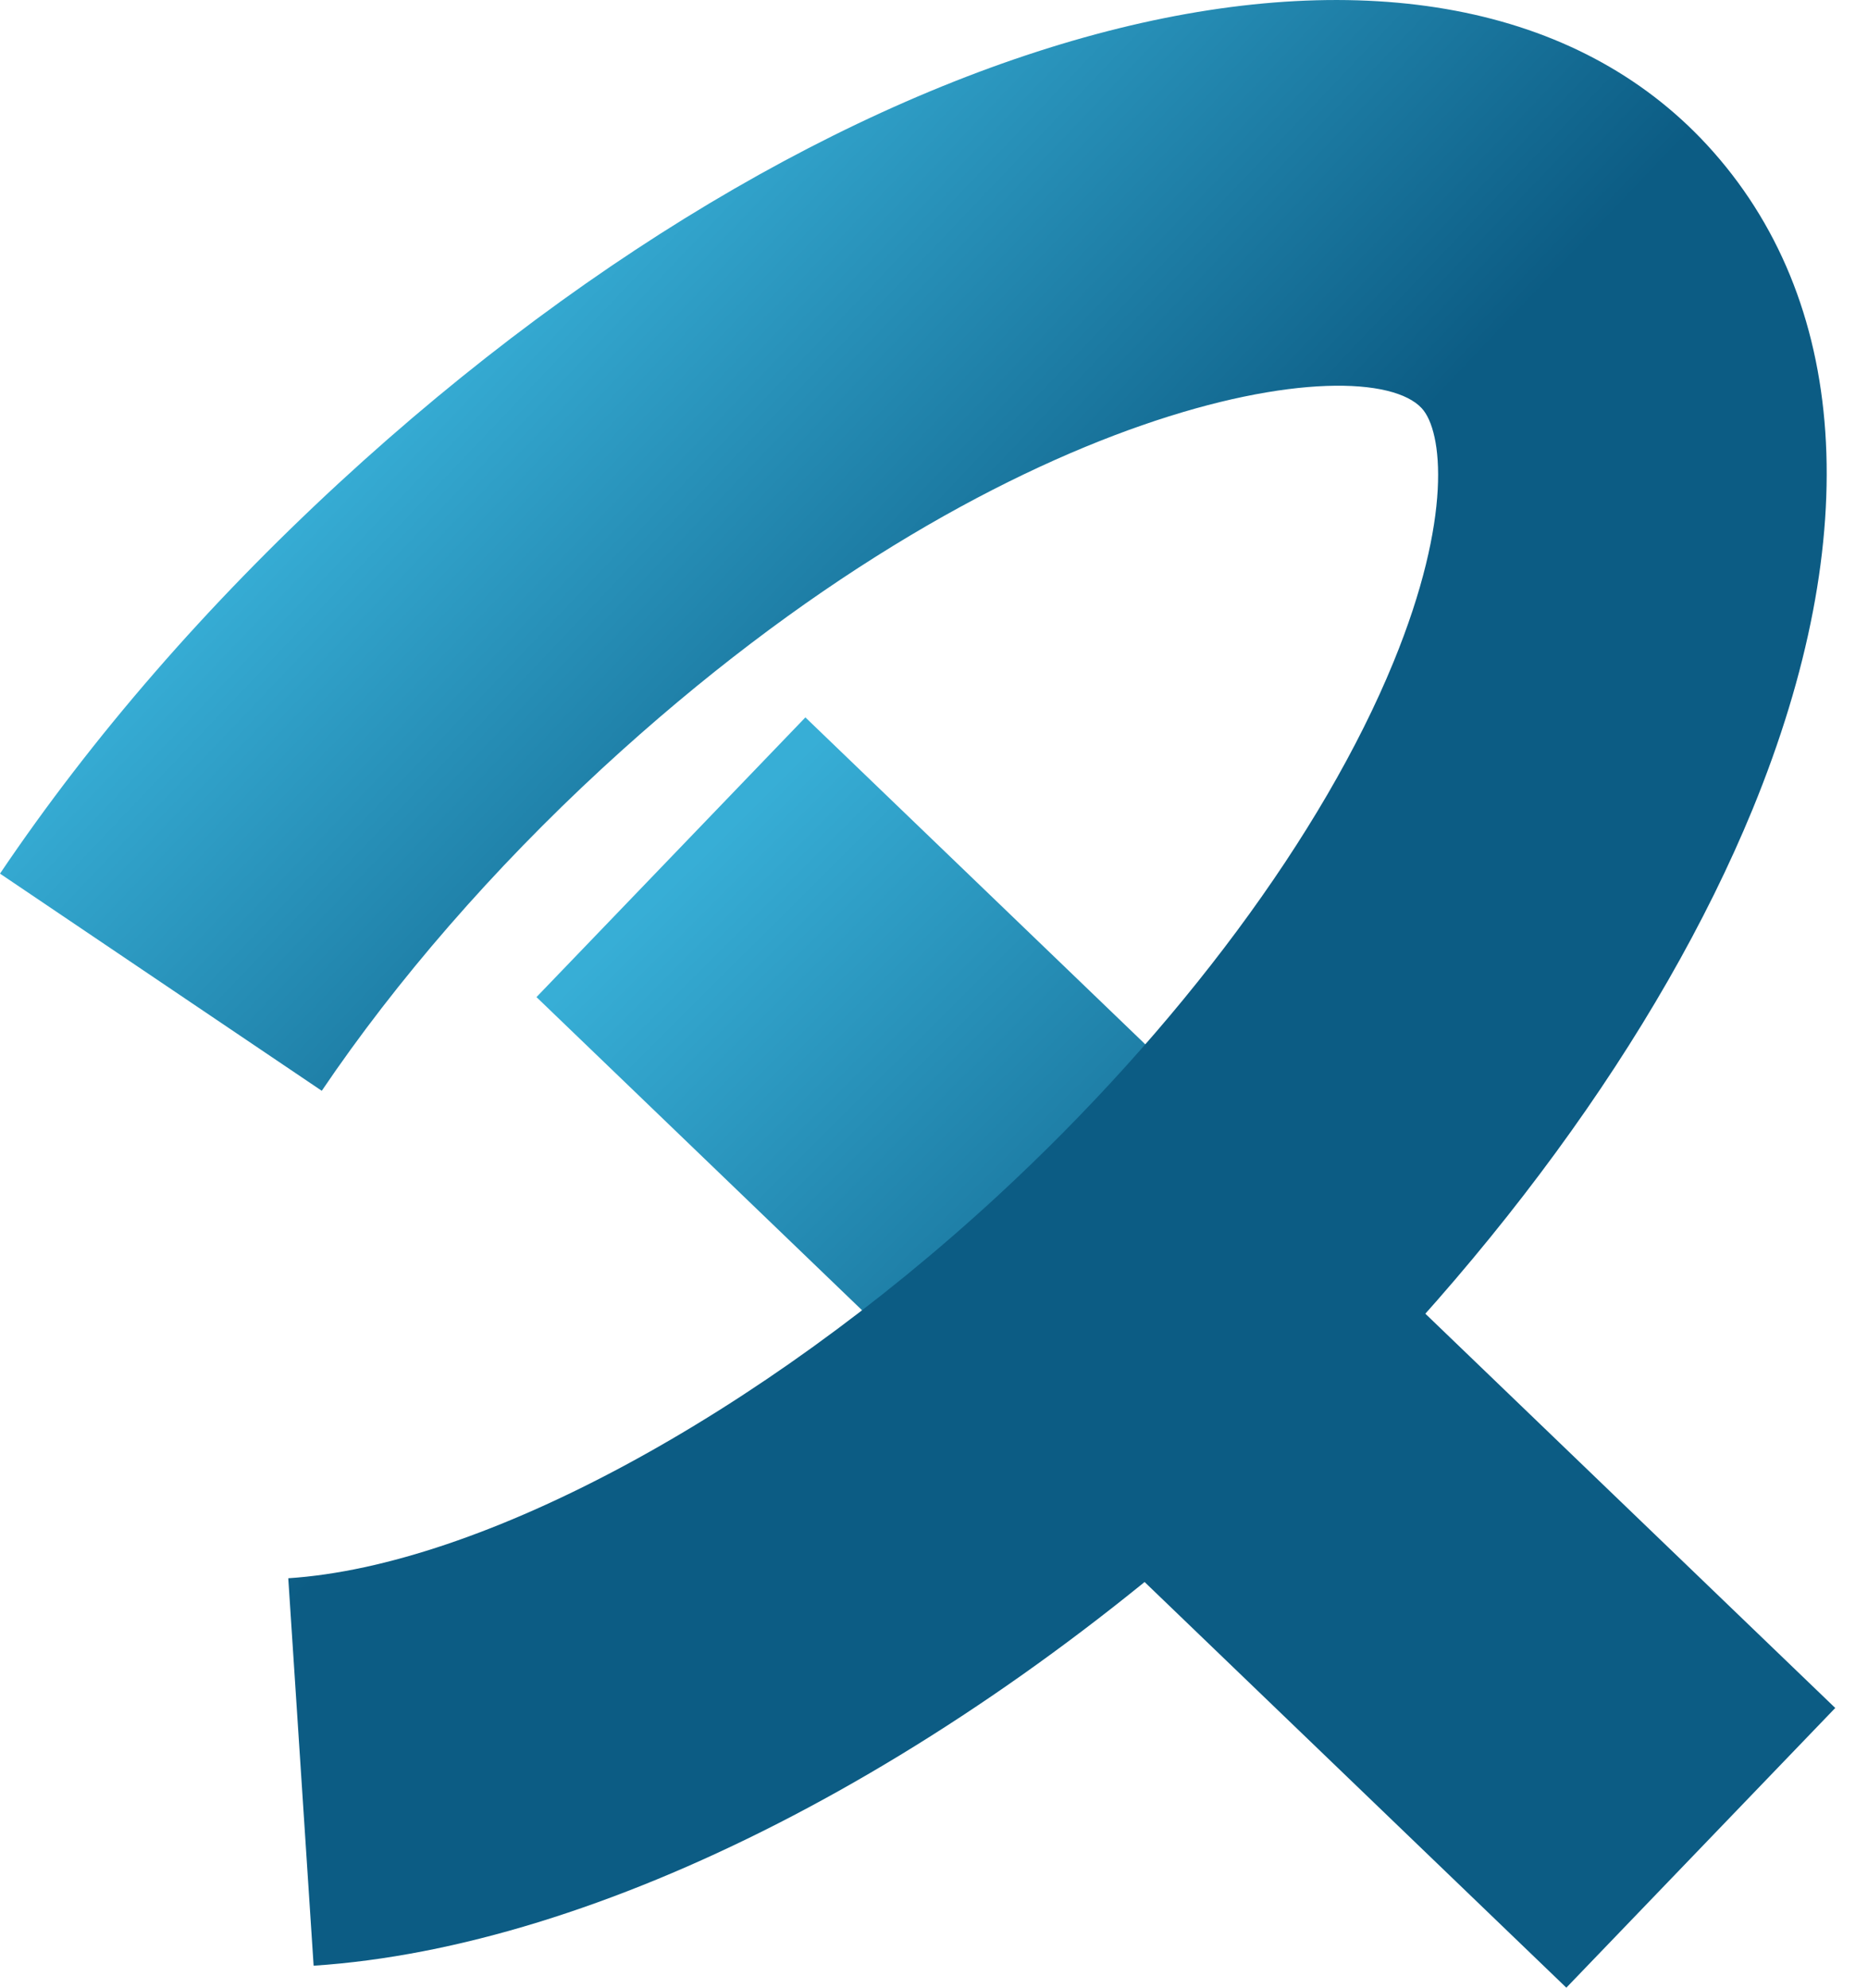
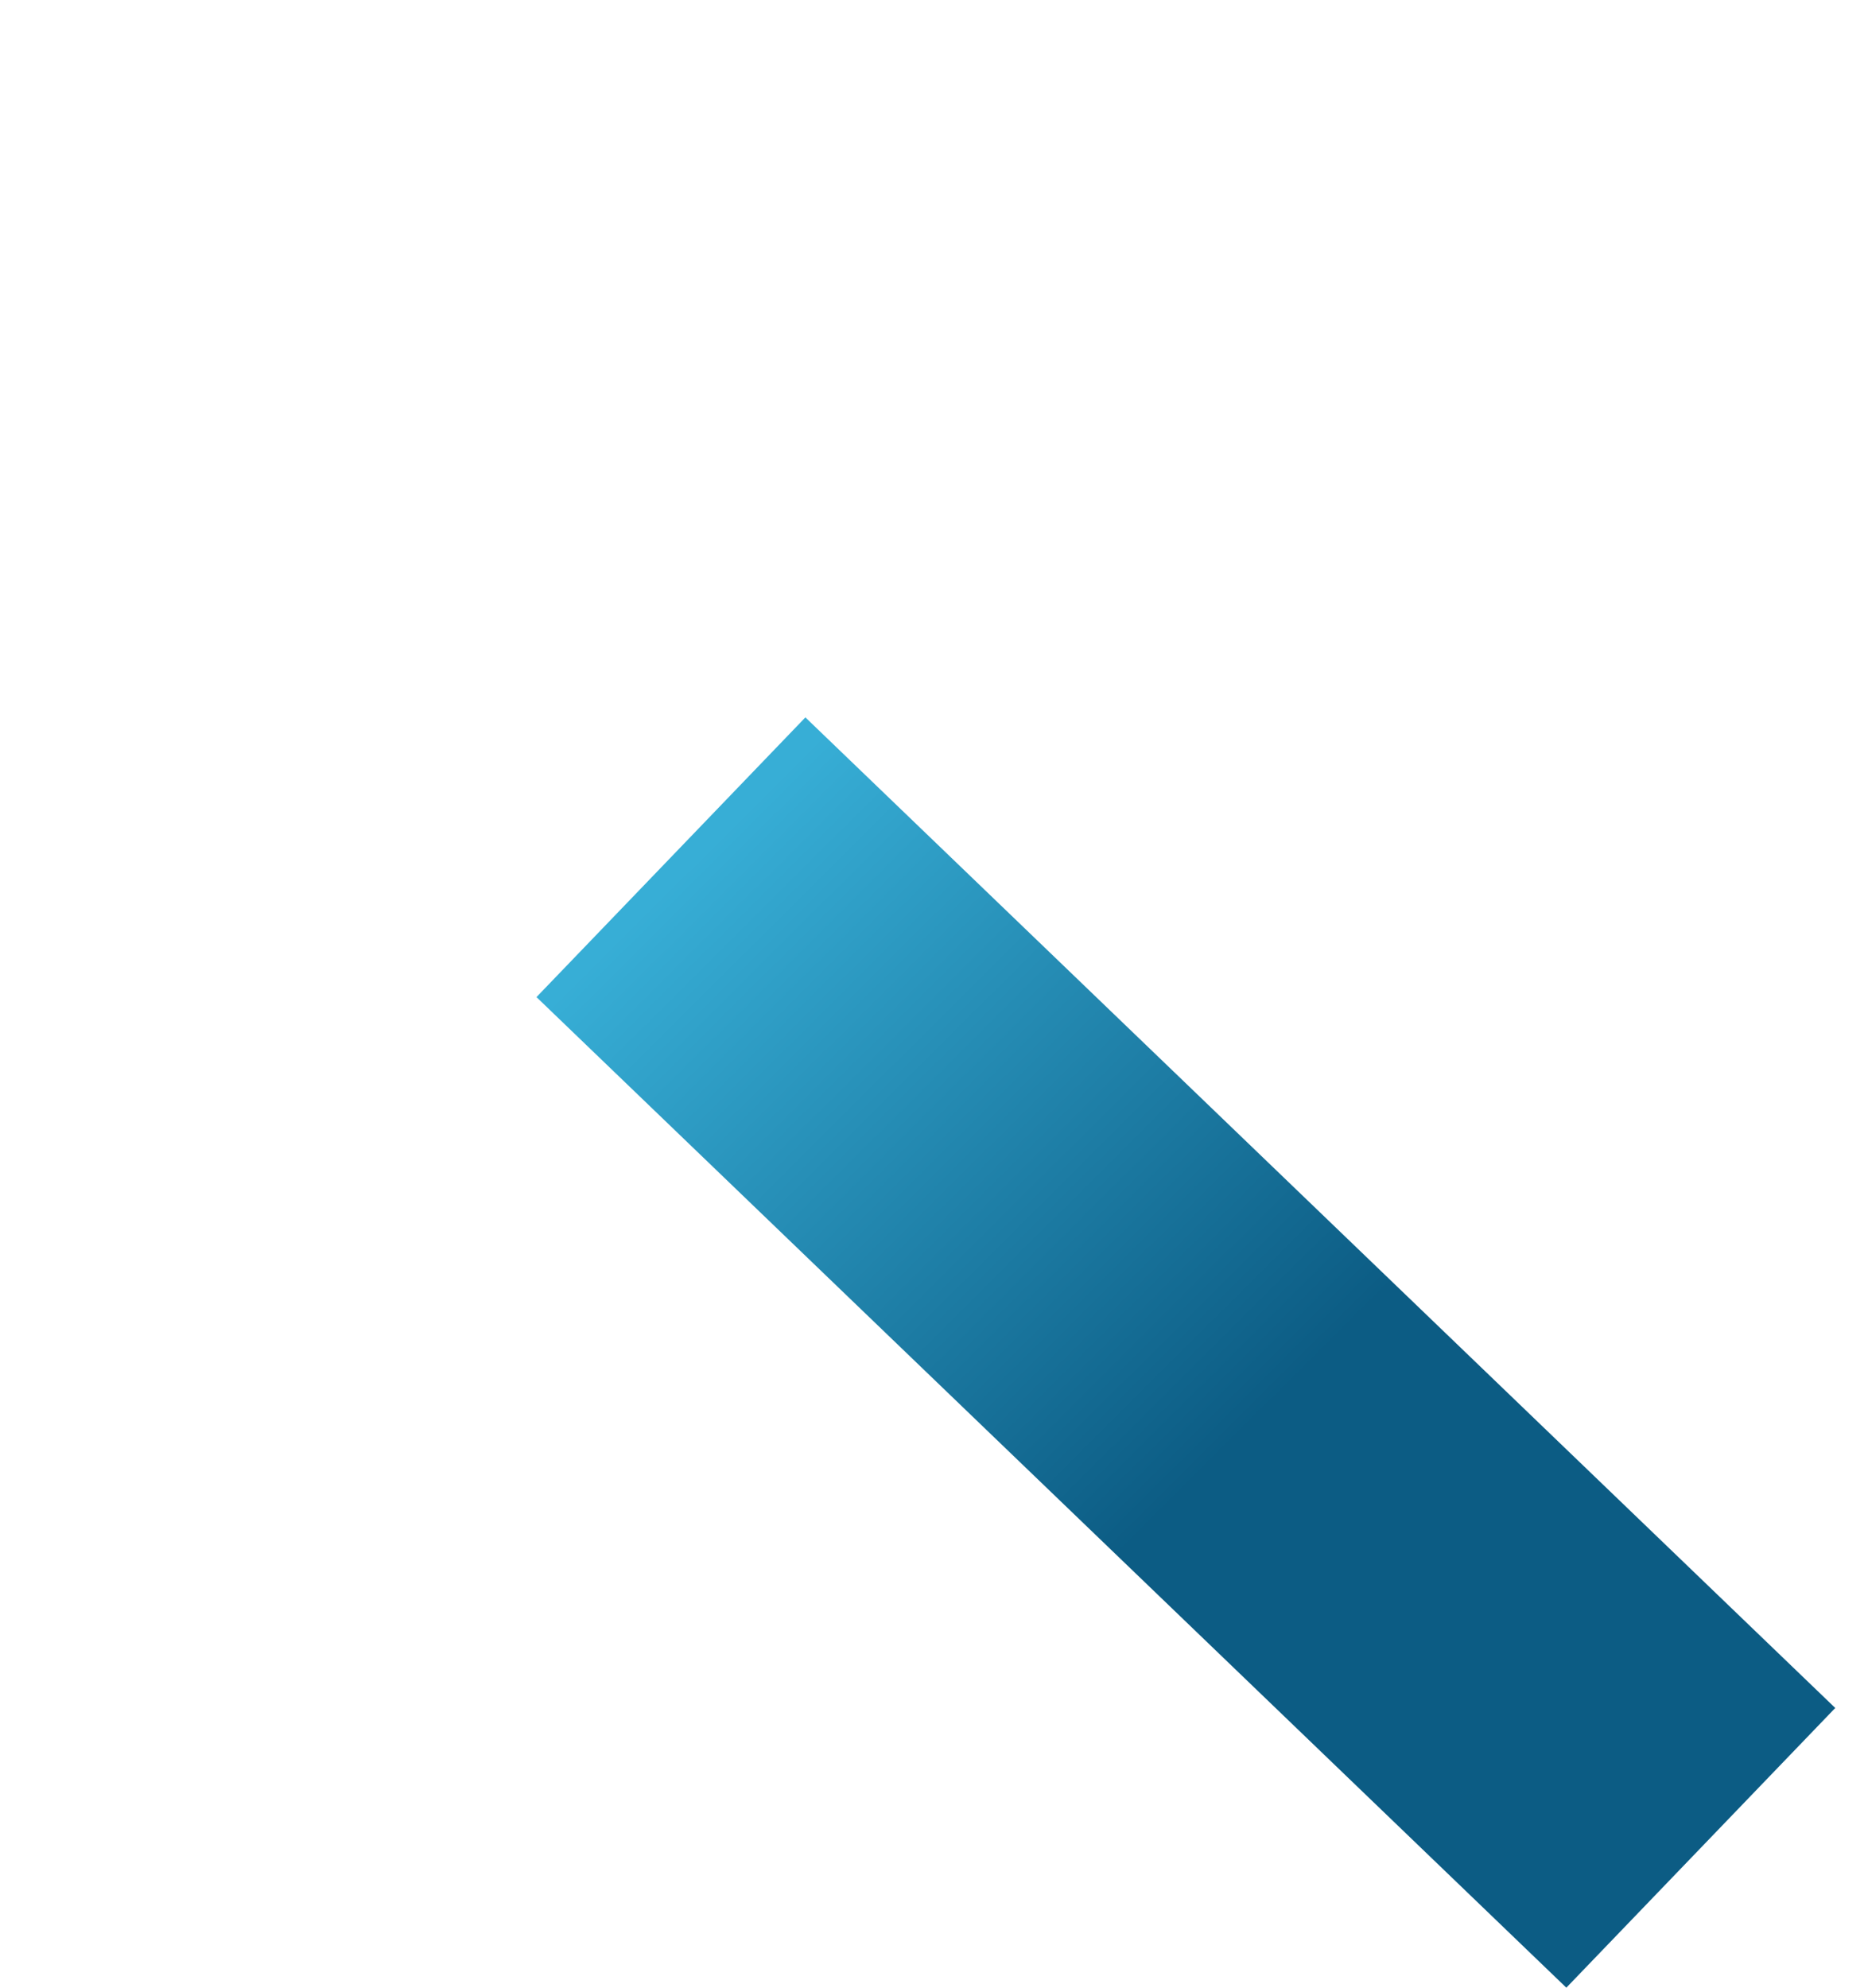
<svg xmlns="http://www.w3.org/2000/svg" width="47px" height="50px" viewBox="0 0 47 50" version="1.1">
  <title>Group 217</title>
  <defs>
    <linearGradient x1="10.898%" y1="11.76%" x2="89.086%" y2="88.238%" id="linearGradient-1">
      <stop stop-color="#37AED6" offset="0%" />
      <stop stop-color="#0C5C84" offset="57%" />
    </linearGradient>
    <linearGradient x1="25.123%" y1="21.974%" x2="70.656%" y2="70.946%" id="linearGradient-2">
      <stop stop-color="#37AED6" offset="0%" />
      <stop stop-color="#0C5C84" offset="57%" />
    </linearGradient>
  </defs>
  <g id="Page-1" stroke="none" stroke-width="1" fill="none" fill-rule="evenodd">
    <g id="Group-217" transform="translate(0, -0)" fill-rule="nonzero">
      <polygon id="Path" fill="url(#linearGradient-1)" points="20.264 18.046 13.498 25.082 39.41 50 46.176 42.964" />
-       <path d="M7.891,49.447 L7.253,39.701 C12.108,39.386 19.104,35.609 25.088,30.094 C29.65,25.885 33.287,20.986 35.062,16.652 C36.551,13.021 36.301,10.843 35.773,10.271 C34.336,8.709 25.323,9.949 15.151,19.328 C12.416,21.851 9.974,24.66 8.096,27.439 L0,21.976 C2.325,18.529 5.2,15.221 8.529,12.149 C21.553,0.144 36.345,-3.508 42.953,3.649 C46.524,7.521 46.928,13.454 44.097,20.355 C41.757,26.046 37.357,32.059 31.71,37.274 C23.952,44.431 15.049,48.978 7.891,49.447 Z" id="Path" fill="url(#linearGradient-2)" />
    </g>
  </g>
</svg>